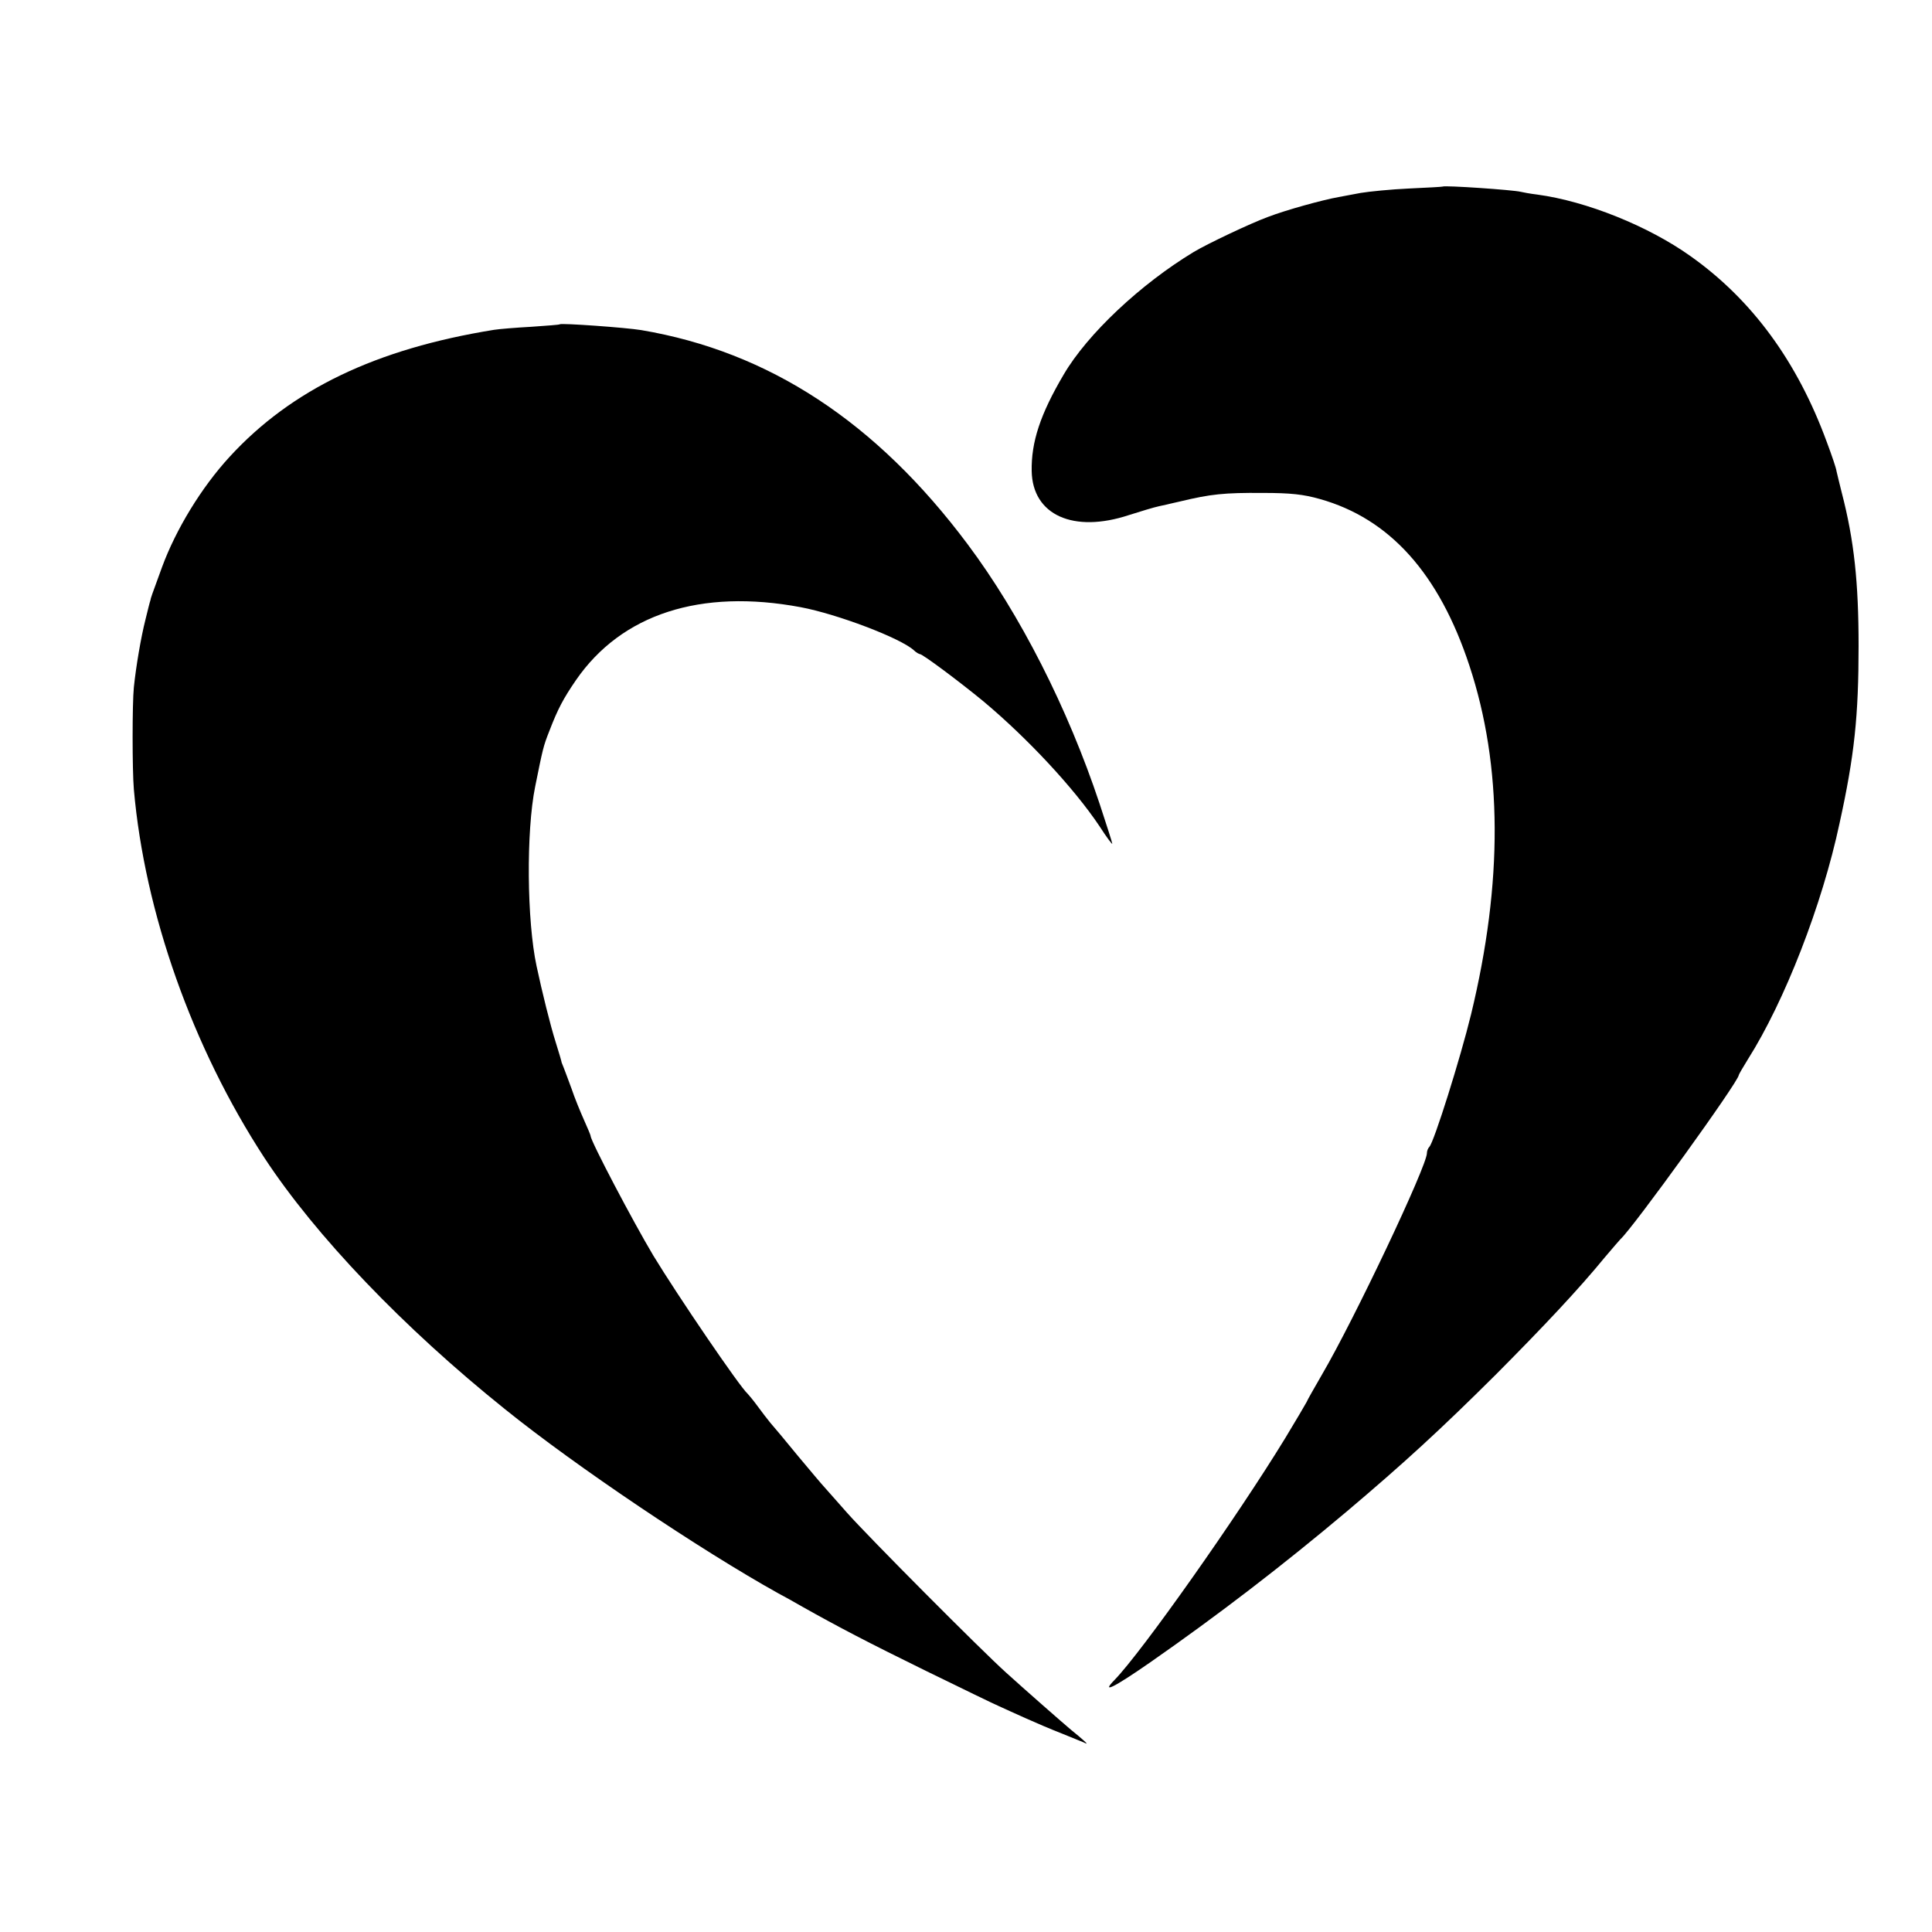
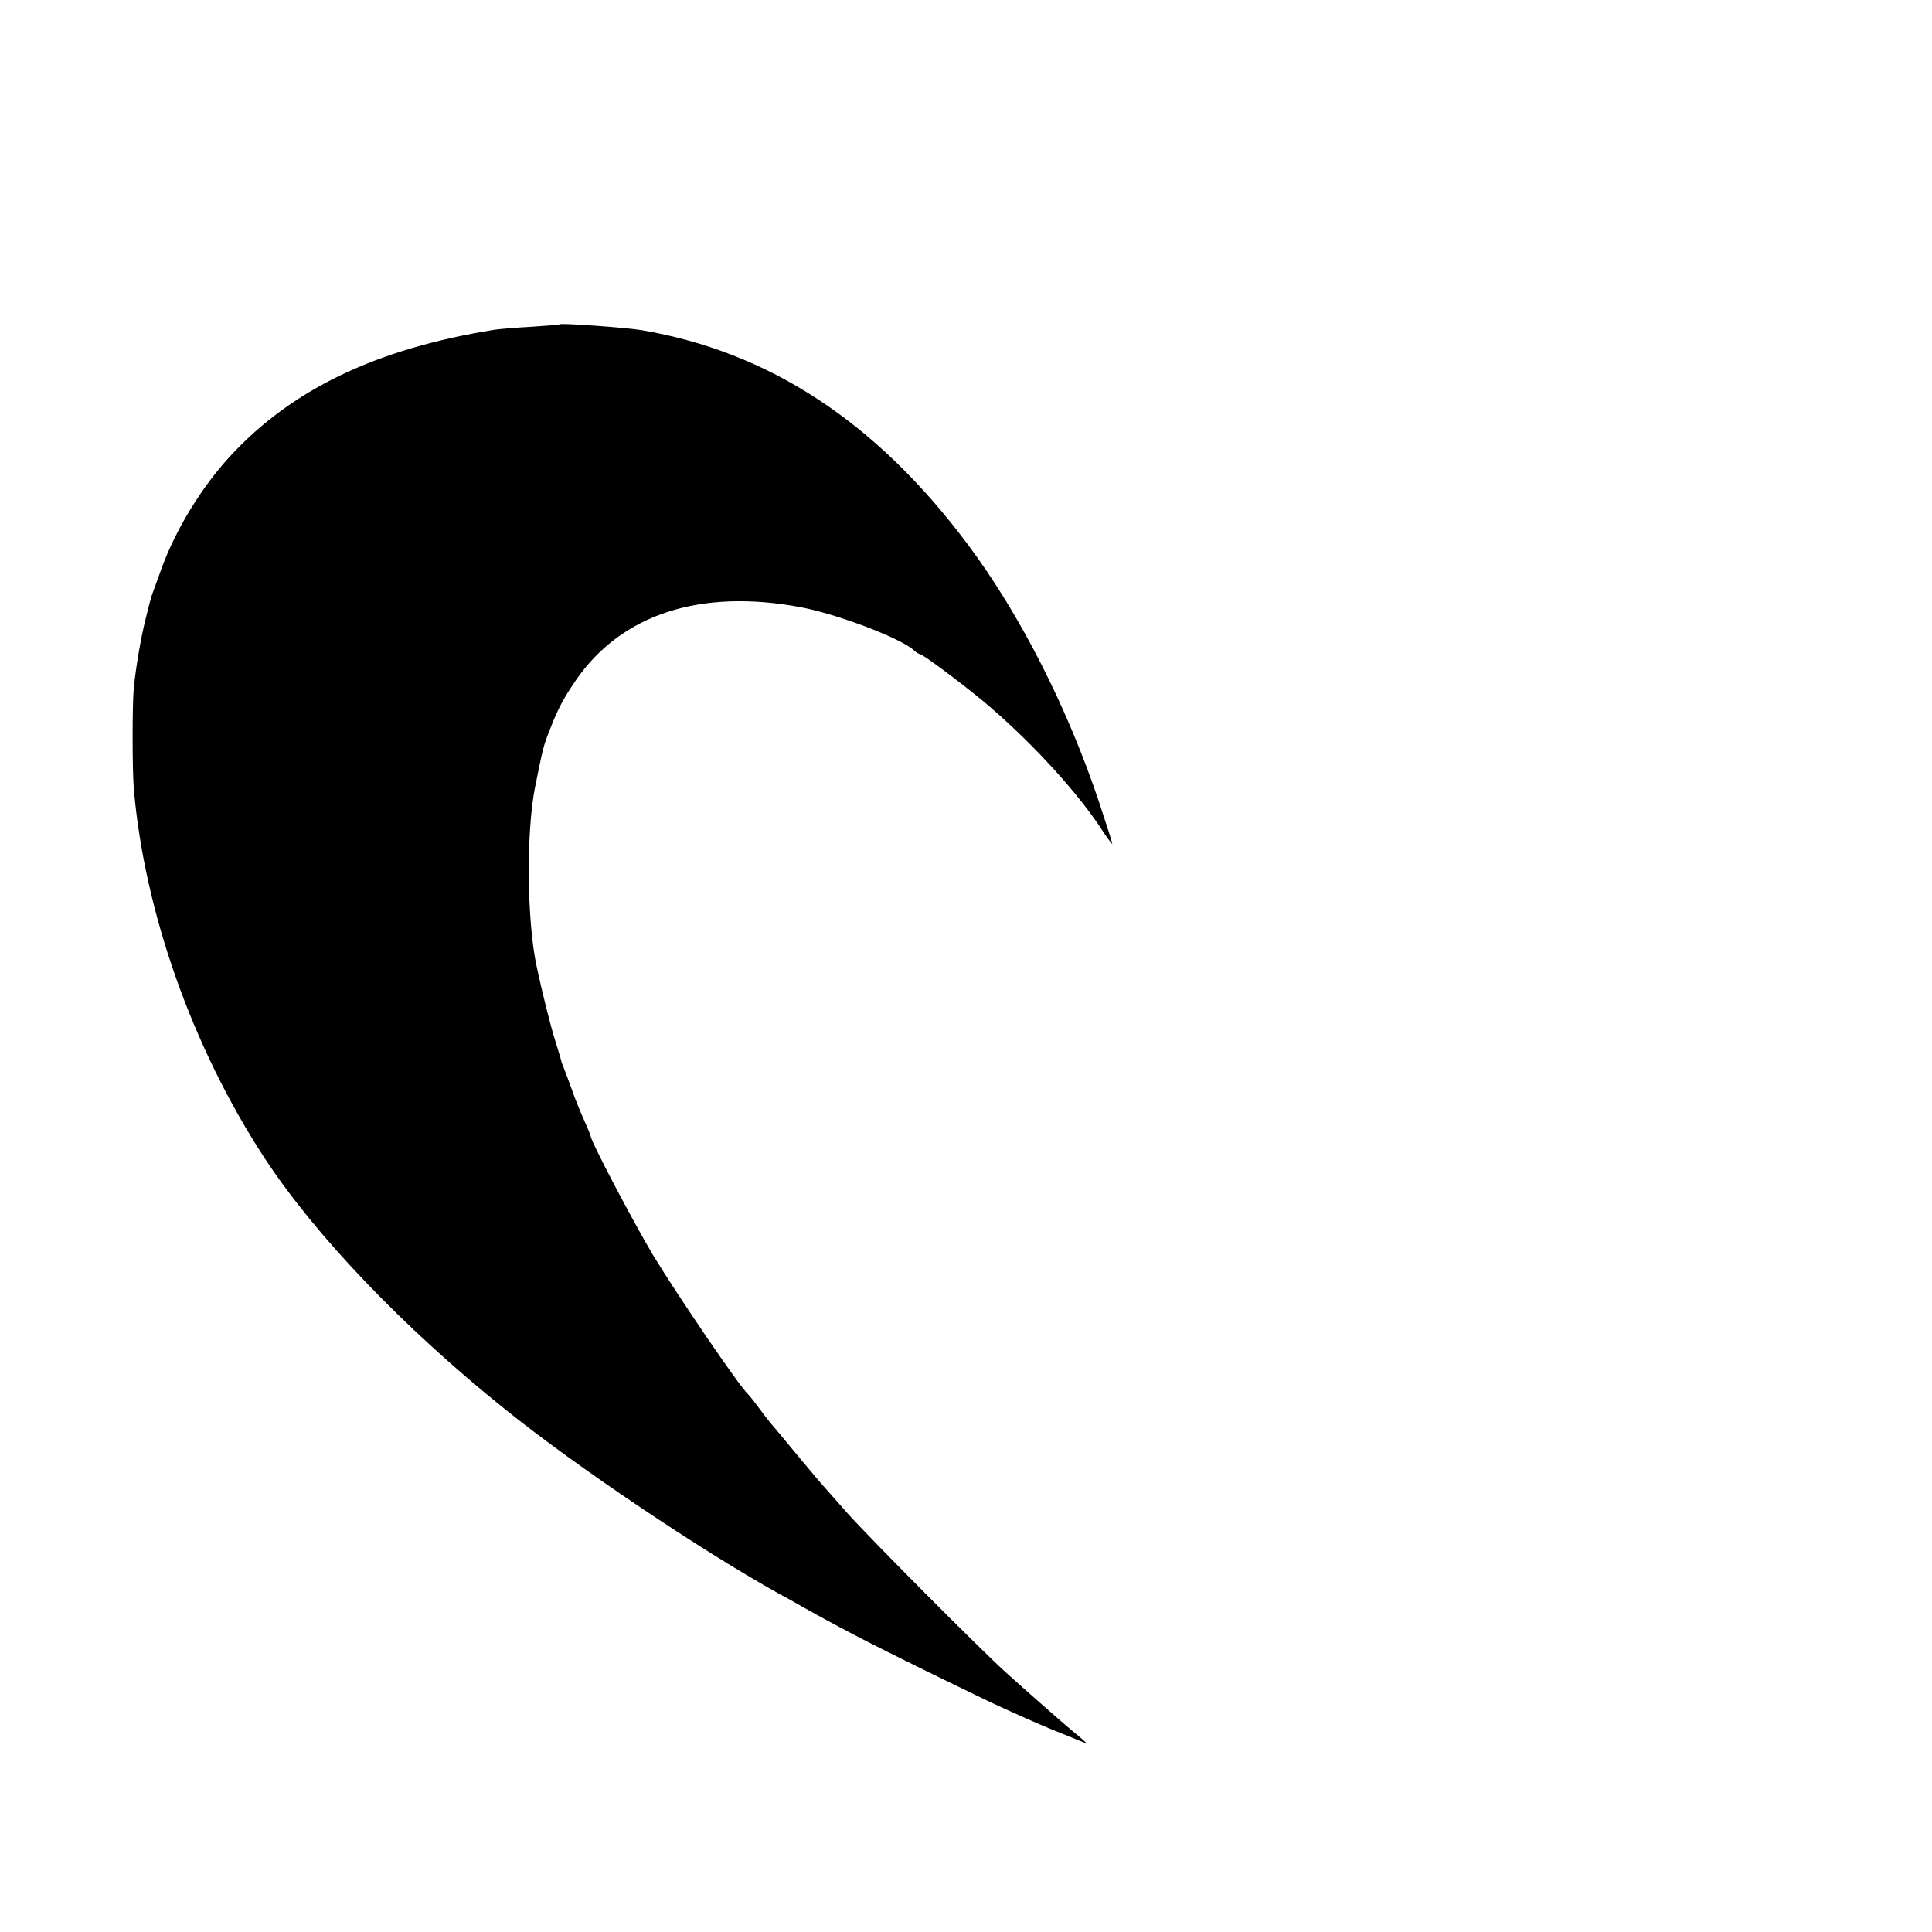
<svg xmlns="http://www.w3.org/2000/svg" version="1.0" width="700pt" height="700pt" viewBox="0 0 700 700" preserveAspectRatio="xMidYMid meet">
  <g transform="translate(0,700) scale(0.1,-0.1)" fill="#000000" stroke="none">
-     <path d="M5227 6324 c-1 -1 -56 -4 -122 -7 -66 -3 -145 -11 -175 -16 -30 -6 -66 -12 -80 -15 -57 -10 -191 -47 -256 -72 -63 -23 -221 -98 -269 -127 -192 -116 -385 -297 -471 -444 -85 -144 -118 -245 -116 -350 3 -159 151 -226 353 -159 41 13 90 28 109 32 19 4 37 8 40 9 3 1 19 4 35 8 112 27 161 32 300 31 101 0 147 -5 207 -22 253 -71 432 -270 542 -604 120 -363 122 -784 6 -1263 -39 -160 -134 -462 -151 -480 -5 -5 -9 -15 -9 -23 0 -47 -264 -604 -380 -802 -27 -47 -53 -92 -56 -100 -4 -8 -39 -67 -77 -130 -174 -285 -519 -774 -619 -877 -50 -51 -3 -28 128 63 247 172 480 351 714 548 207 175 339 296 540 496 173 174 300 309 395 425 28 33 53 62 56 65 45 40 429 572 429 595 0 2 15 28 33 57 133 210 269 559 332 855 54 245 69 389 69 643 0 229 -16 382 -61 555 -8 33 -17 68 -19 78 -1 10 -17 57 -35 105 -107 292 -271 516 -494 674 -153 109 -377 199 -555 223 -25 3 -52 8 -60 10 -27 7 -277 24 -283 19z" />
    <path d="M2028 5825 c-2 -2 -48 -5 -103 -9 -55 -3 -116 -8 -135 -11 -428 -69 -734 -216 -958 -460 -103 -112 -195 -264 -245 -400 -39 -107 -40 -109 -42 -120 -2 -5 -10 -37 -18 -70 -16 -63 -34 -168 -42 -245 -6 -59 -6 -300 0 -370 39 -446 212 -935 473 -1335 185 -282 504 -616 872 -911 258 -208 708 -510 990 -667 19 -10 59 -32 88 -49 130 -73 233 -127 447 -232 127 -62 246 -120 265 -128 19 -9 62 -28 95 -43 33 -15 94 -41 135 -57 41 -17 80 -32 85 -35 9 -4 -13 16 -55 50 -23 19 -178 155 -235 207 -88 79 -499 492 -576 579 -41 46 -79 89 -84 95 -6 6 -48 56 -94 111 -45 55 -90 109 -100 120 -9 11 -30 38 -46 60 -16 22 -33 42 -36 45 -28 24 -254 356 -342 501 -74 124 -227 415 -227 433 0 3 -11 29 -24 58 -13 29 -34 80 -45 113 -12 33 -25 67 -28 75 -3 8 -7 17 -8 20 0 3 -10 37 -22 75 -19 60 -49 181 -69 275 -35 163 -38 487 -5 650 28 138 29 145 52 203 30 78 50 116 96 183 165 239 451 332 814 264 133 -25 362 -112 410 -156 8 -8 19 -14 22 -14 10 0 145 -101 230 -171 159 -133 328 -314 421 -453 25 -39 46 -67 46 -63 0 4 -21 69 -46 145 -115 346 -288 686 -478 940 -331 443 -720 698 -1183 776 -54 9 -290 26 -295 21z" />
  </g>
</svg>